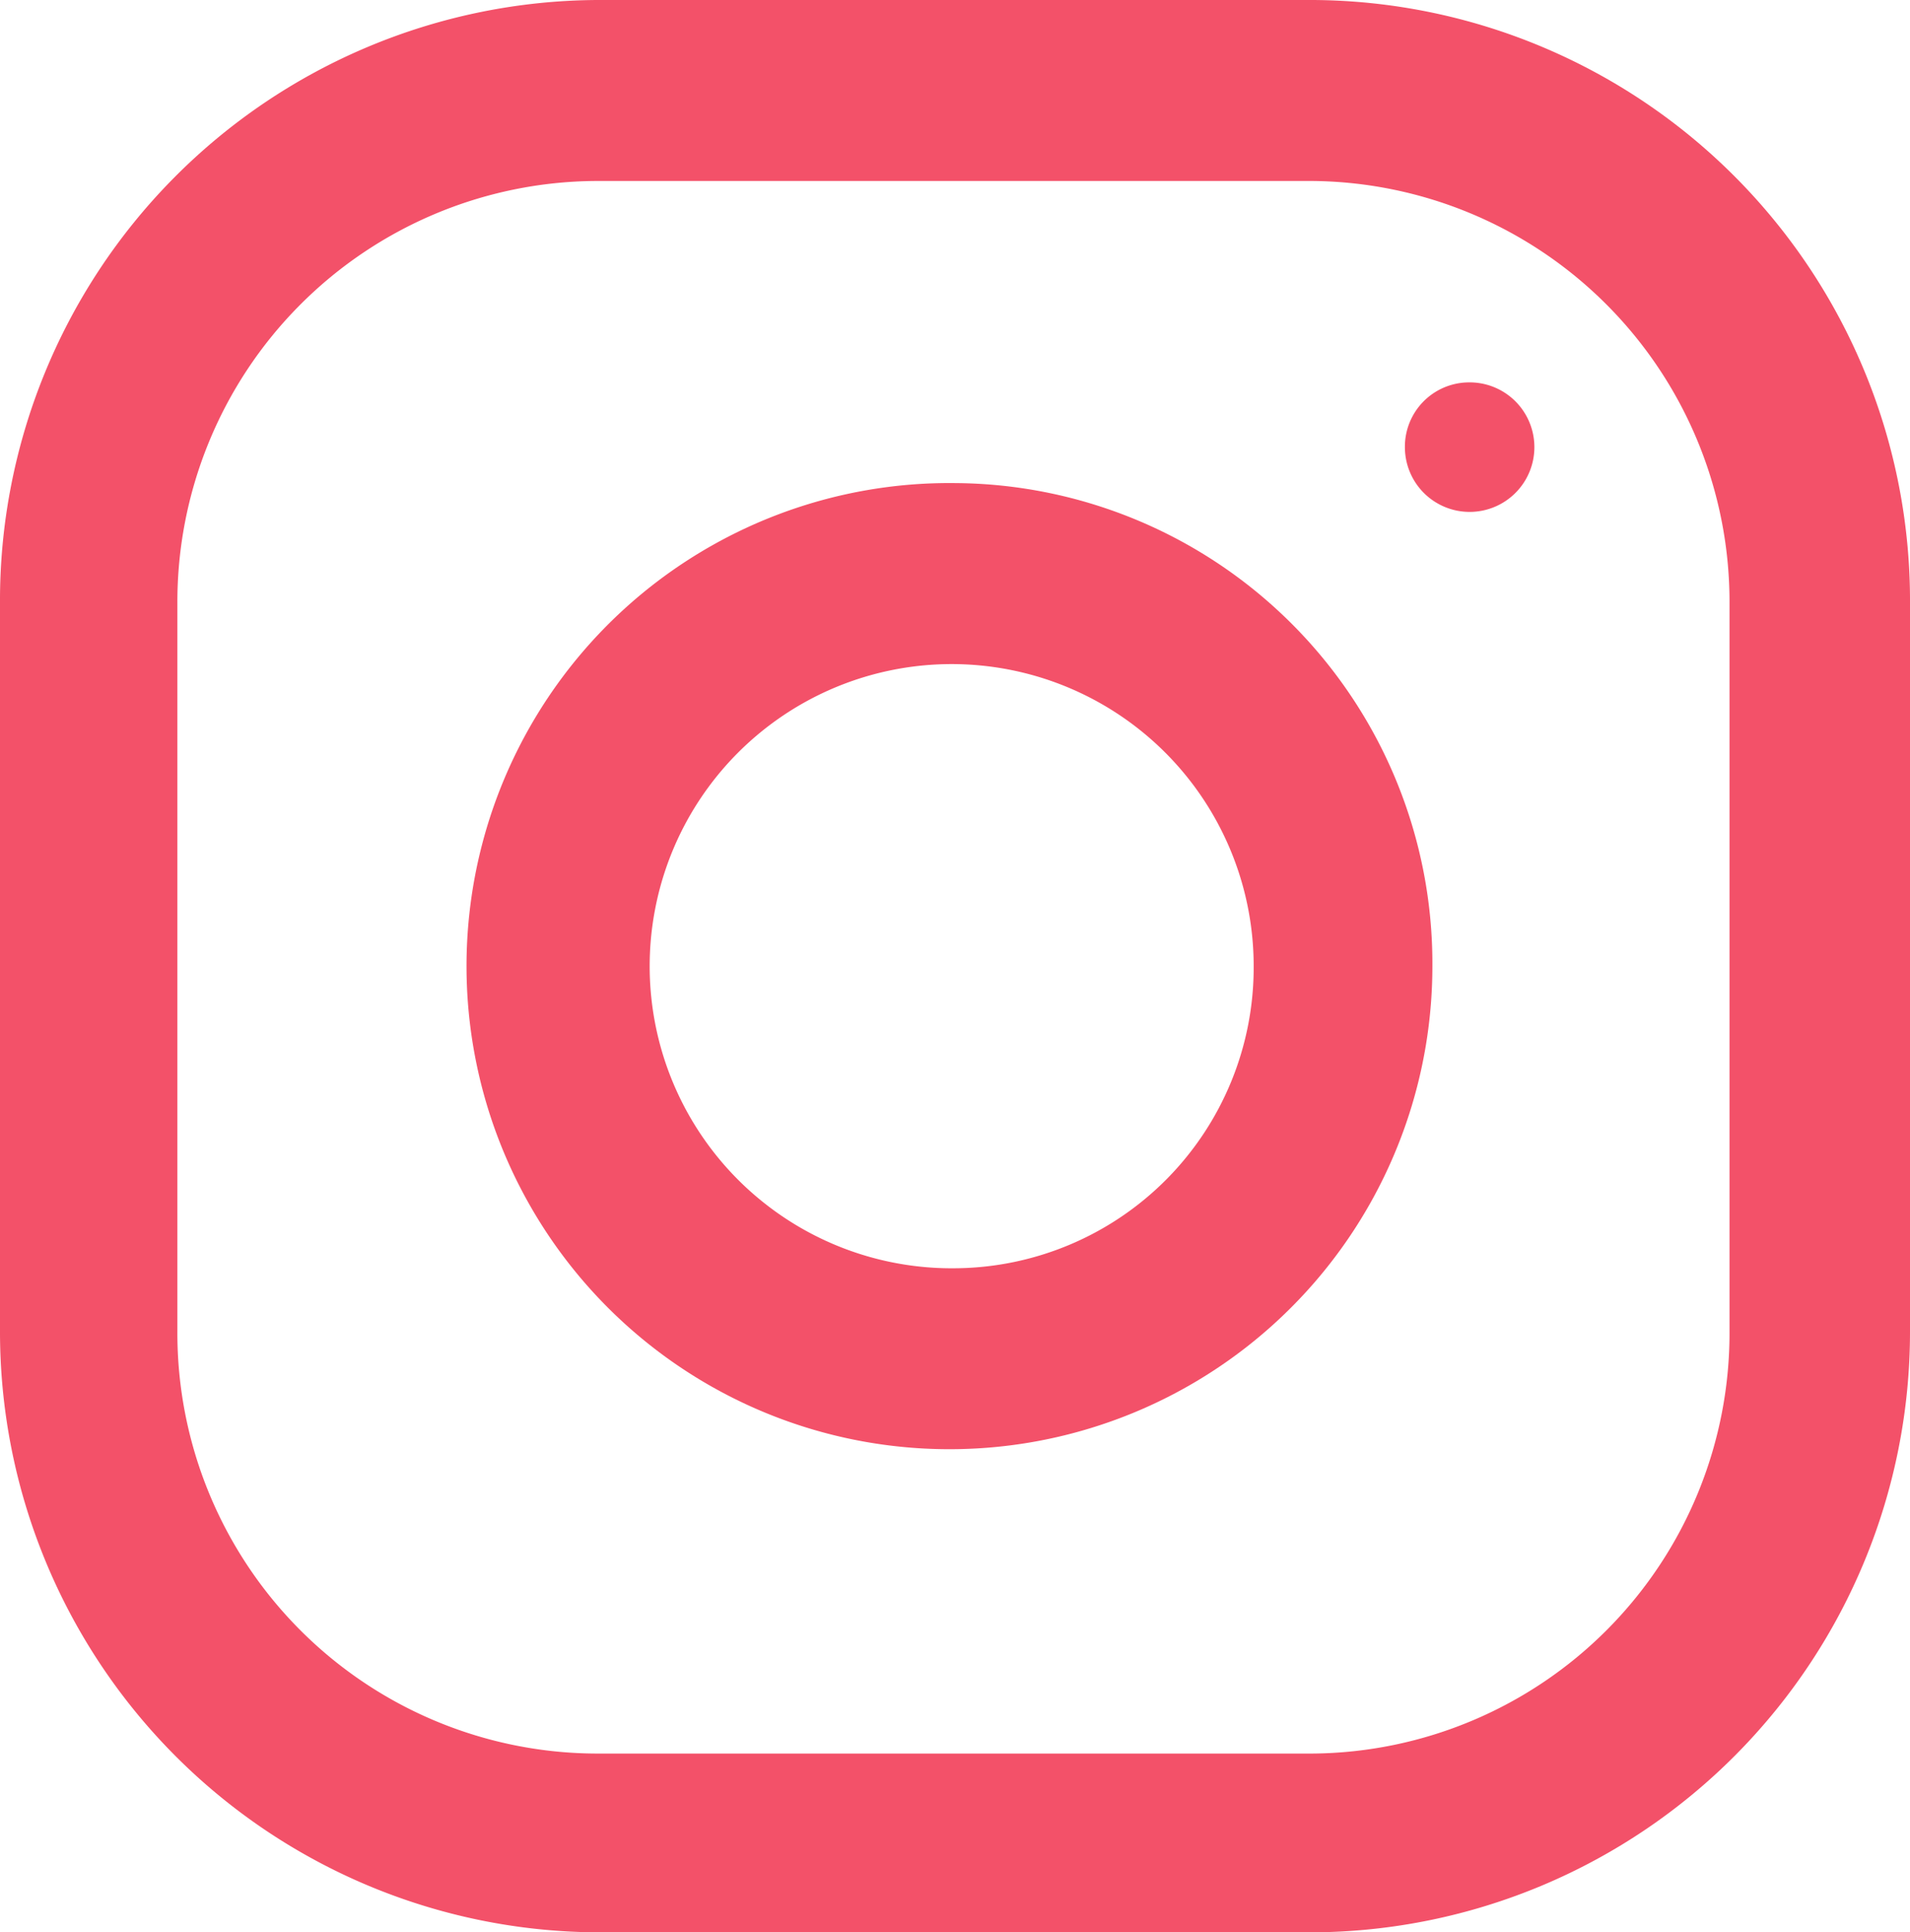
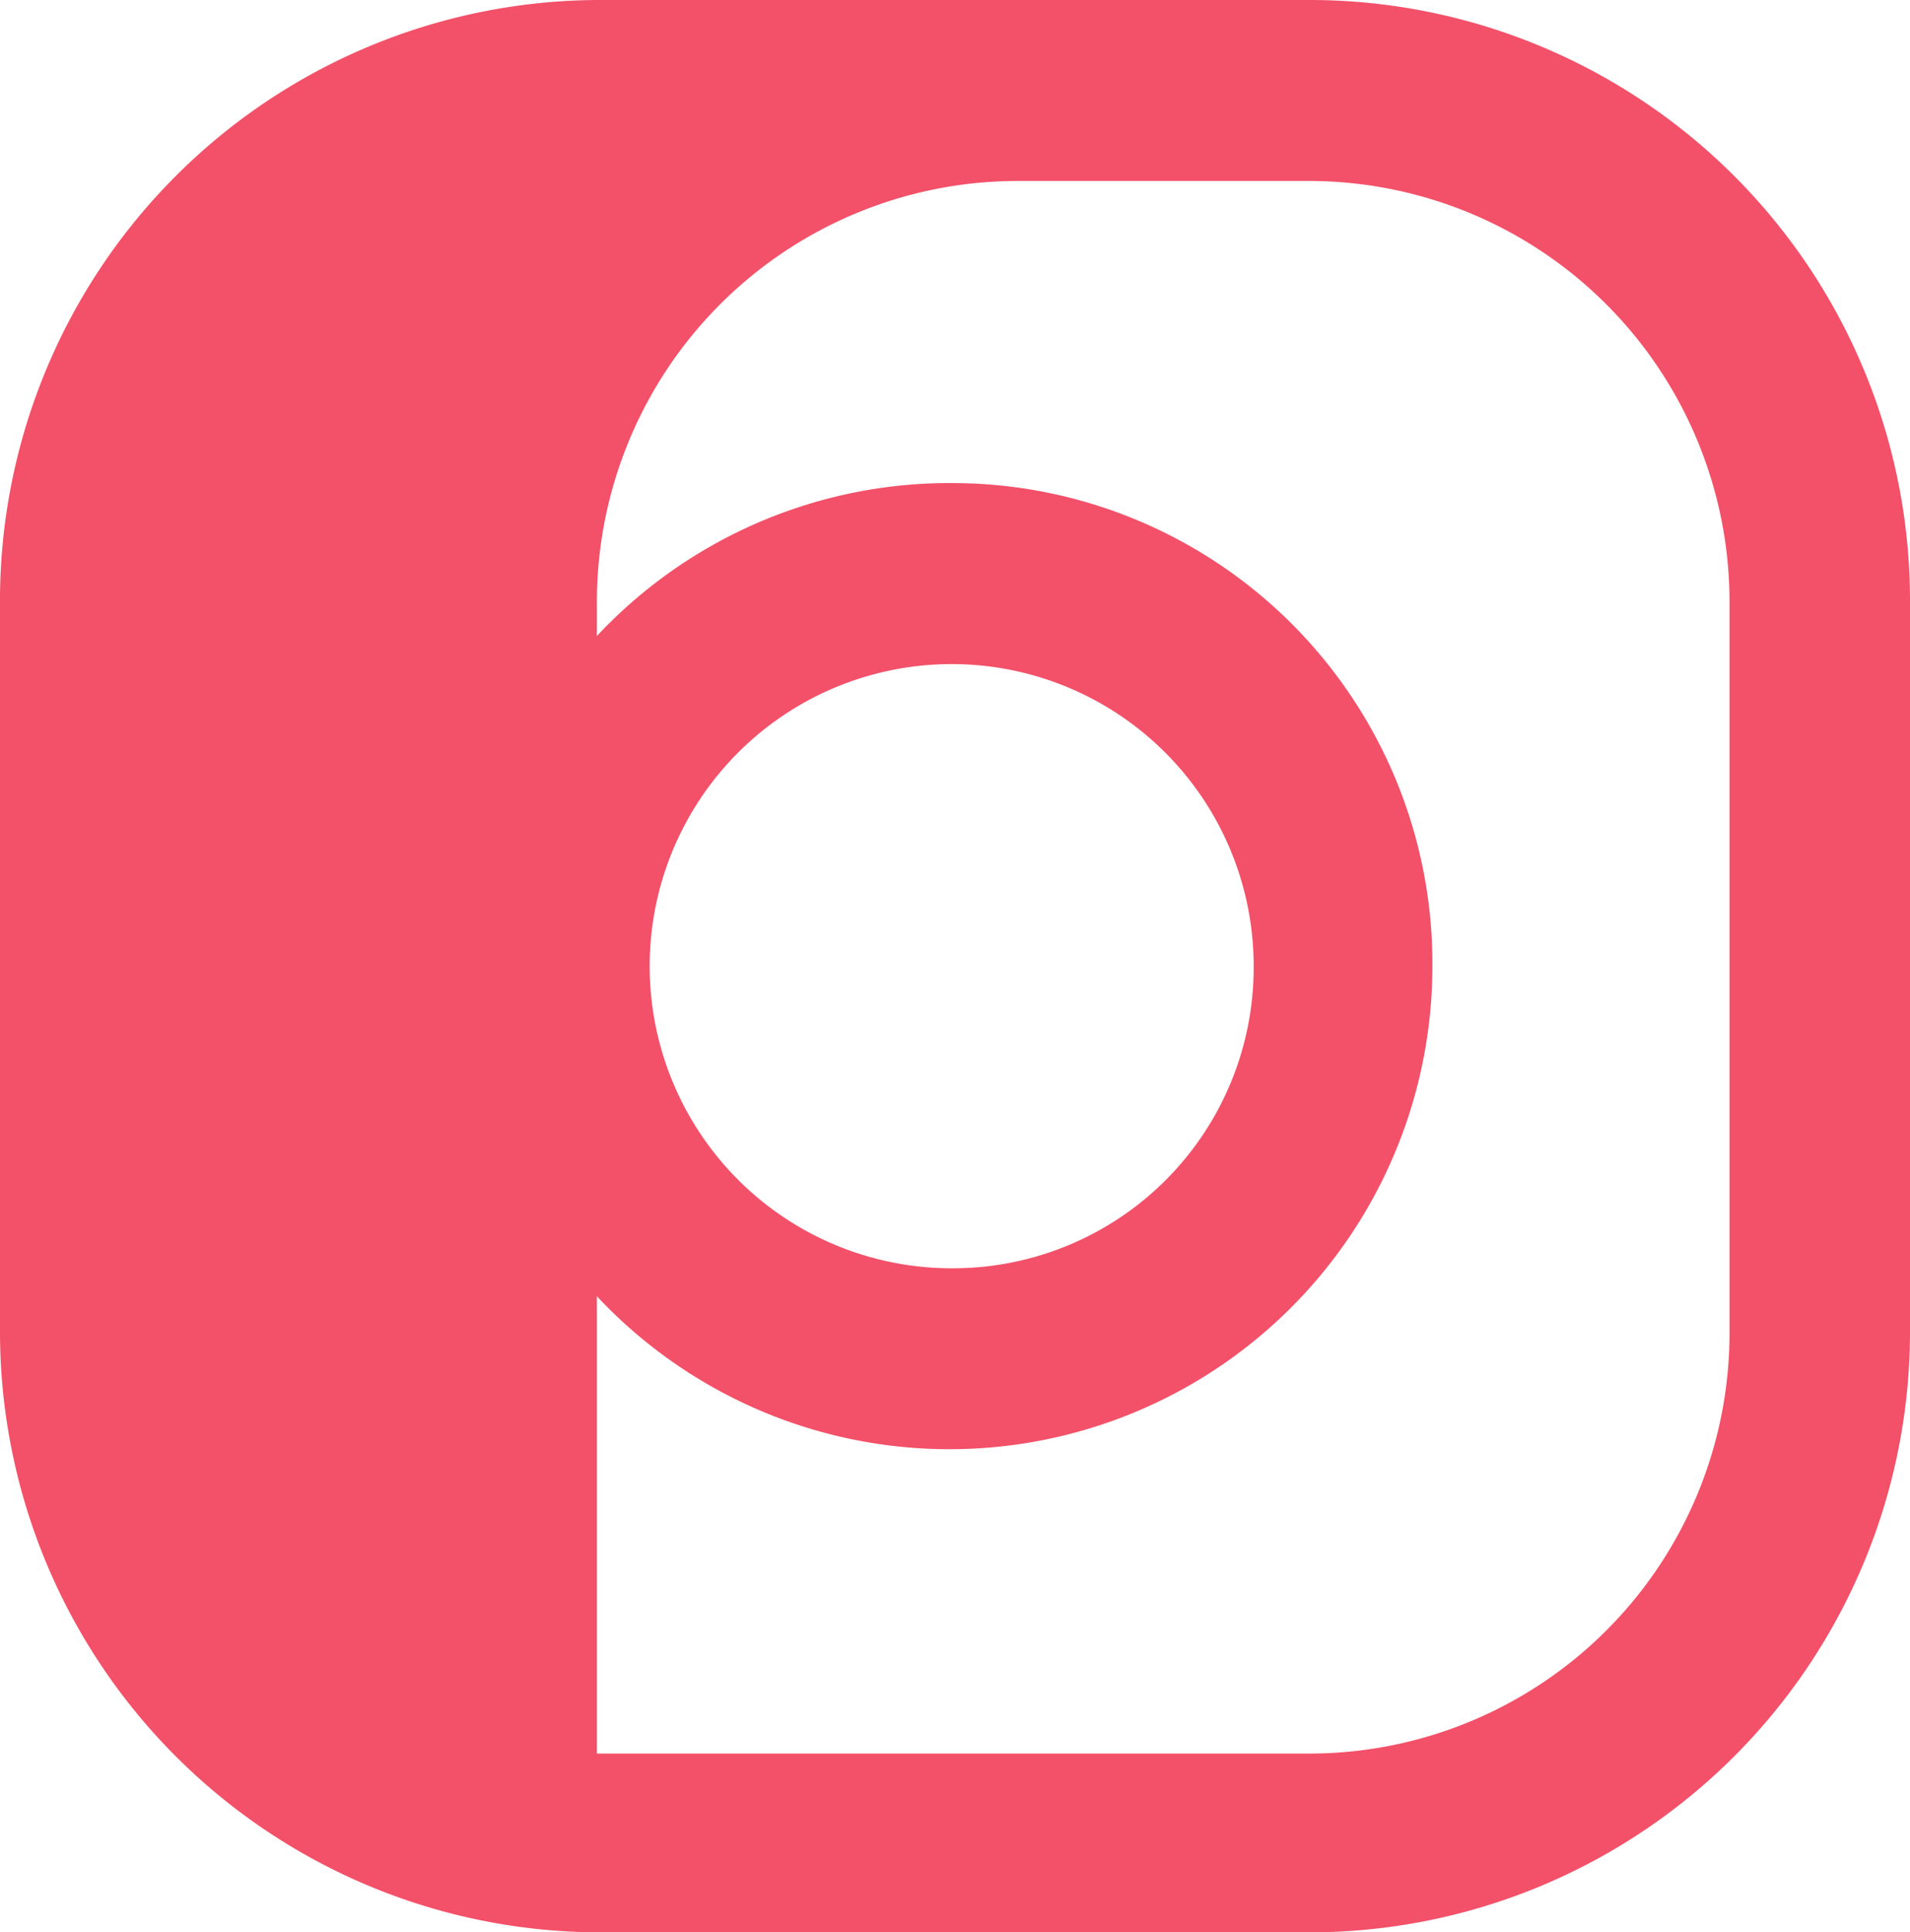
<svg xmlns="http://www.w3.org/2000/svg" viewBox="0 0 43.07 43.56">
  <defs>
    <style>.cls-1{fill:#f35169;}</style>
  </defs>
  <title>insta icon</title>
  <g id="Layer_2" data-name="Layer 2">
    <g id="Layer_1-2" data-name="Layer 1">
-       <path class="cls-1" d="M39,30a9.48,9.48,0,0,1-9.42,9.53H13.46A9.48,9.48,0,0,1,4,30V13.61a9.49,9.49,0,0,1,9.42-9.53H29.61A9.49,9.49,0,0,1,39,13.61V30ZM29.61,0H13.46A13.54,13.54,0,0,0,0,13.61V30A13.54,13.54,0,0,0,13.46,43.56H29.61A13.54,13.54,0,0,0,43.07,30V13.61A13.54,13.54,0,0,0,29.61,0Z" />
+       <path class="cls-1" d="M39,30a9.48,9.48,0,0,1-9.42,9.53H13.46V13.61a9.49,9.49,0,0,1,9.42-9.53H29.61A9.49,9.49,0,0,1,39,13.61V30ZM29.61,0H13.46A13.54,13.54,0,0,0,0,13.61V30A13.54,13.54,0,0,0,13.46,43.56H29.61A13.54,13.54,0,0,0,43.07,30V13.61A13.54,13.54,0,0,0,29.61,0Z" />
      <path class="cls-1" d="M21.54,28.59a6.81,6.81,0,1,1,6.73-6.81,6.78,6.78,0,0,1-6.73,6.81Zm0-17.7A10.89,10.89,0,1,0,32.3,21.78,10.83,10.83,0,0,0,21.54,10.89Z" />
-       <path class="cls-1" d="M33.11,8.62a1.46,1.46,0,1,1-1.43,1.45,1.45,1.45,0,0,1,1.43-1.45Z" />
    </g>
  </g>
</svg>